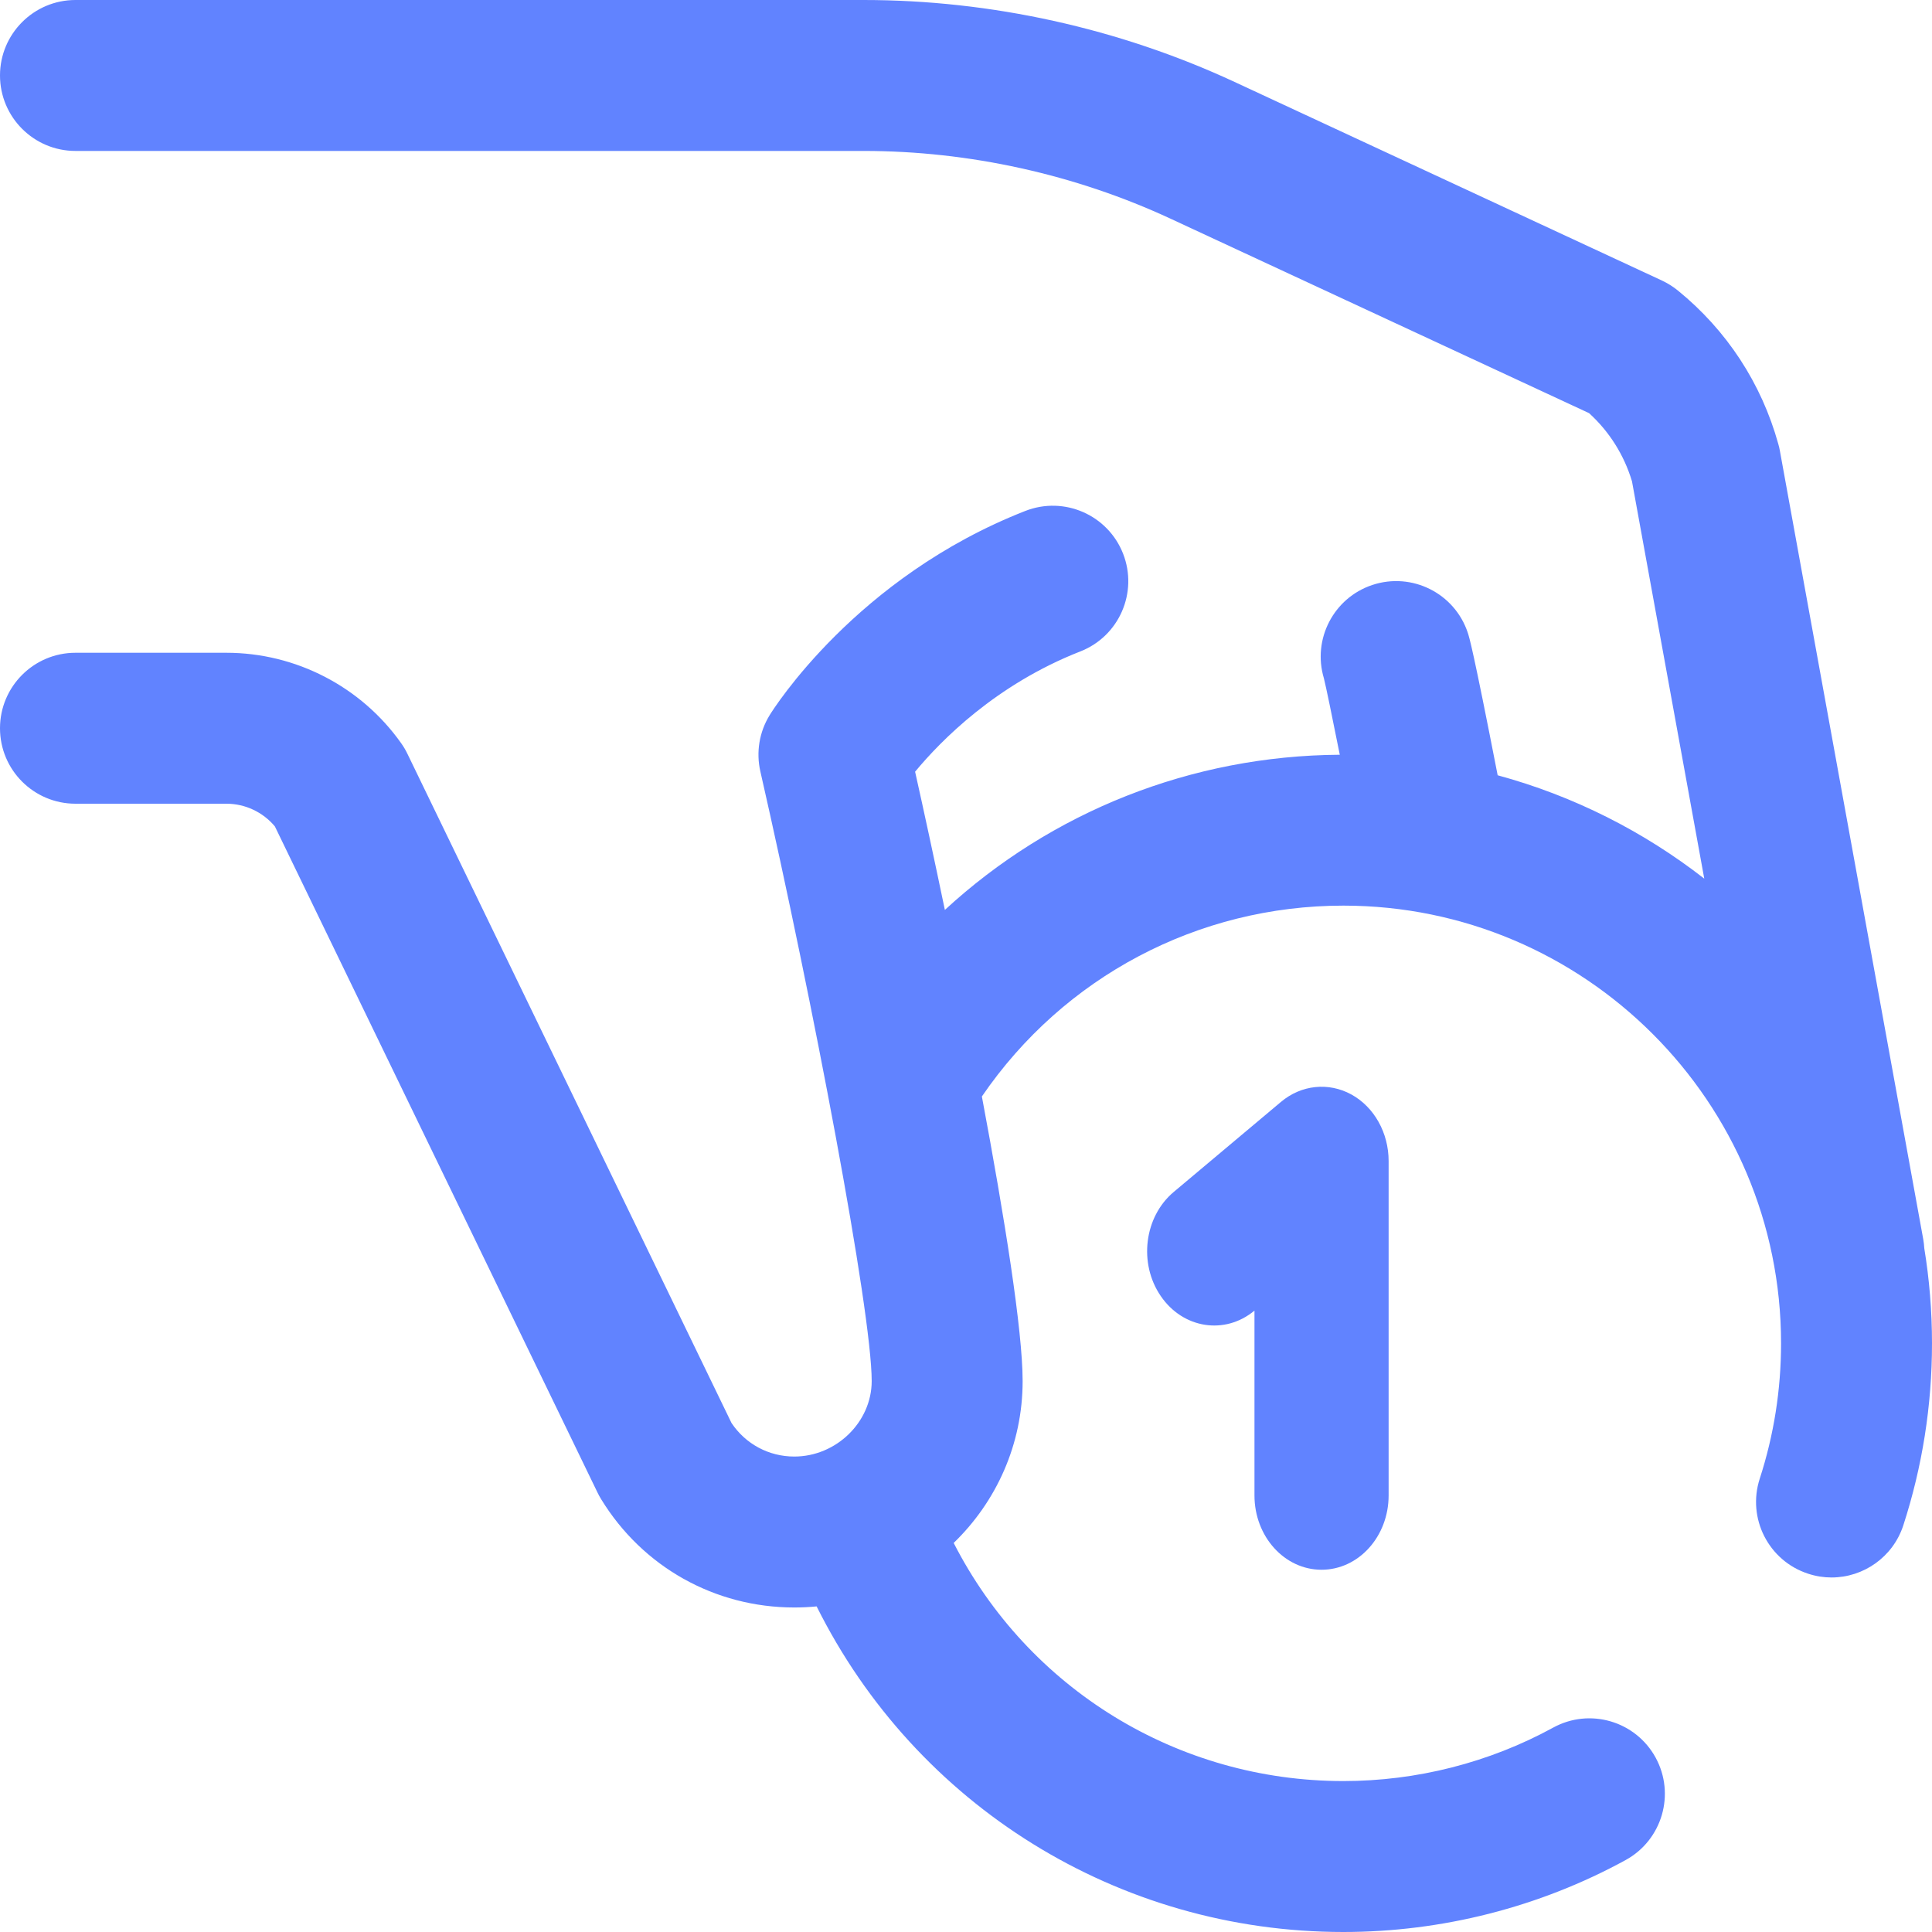
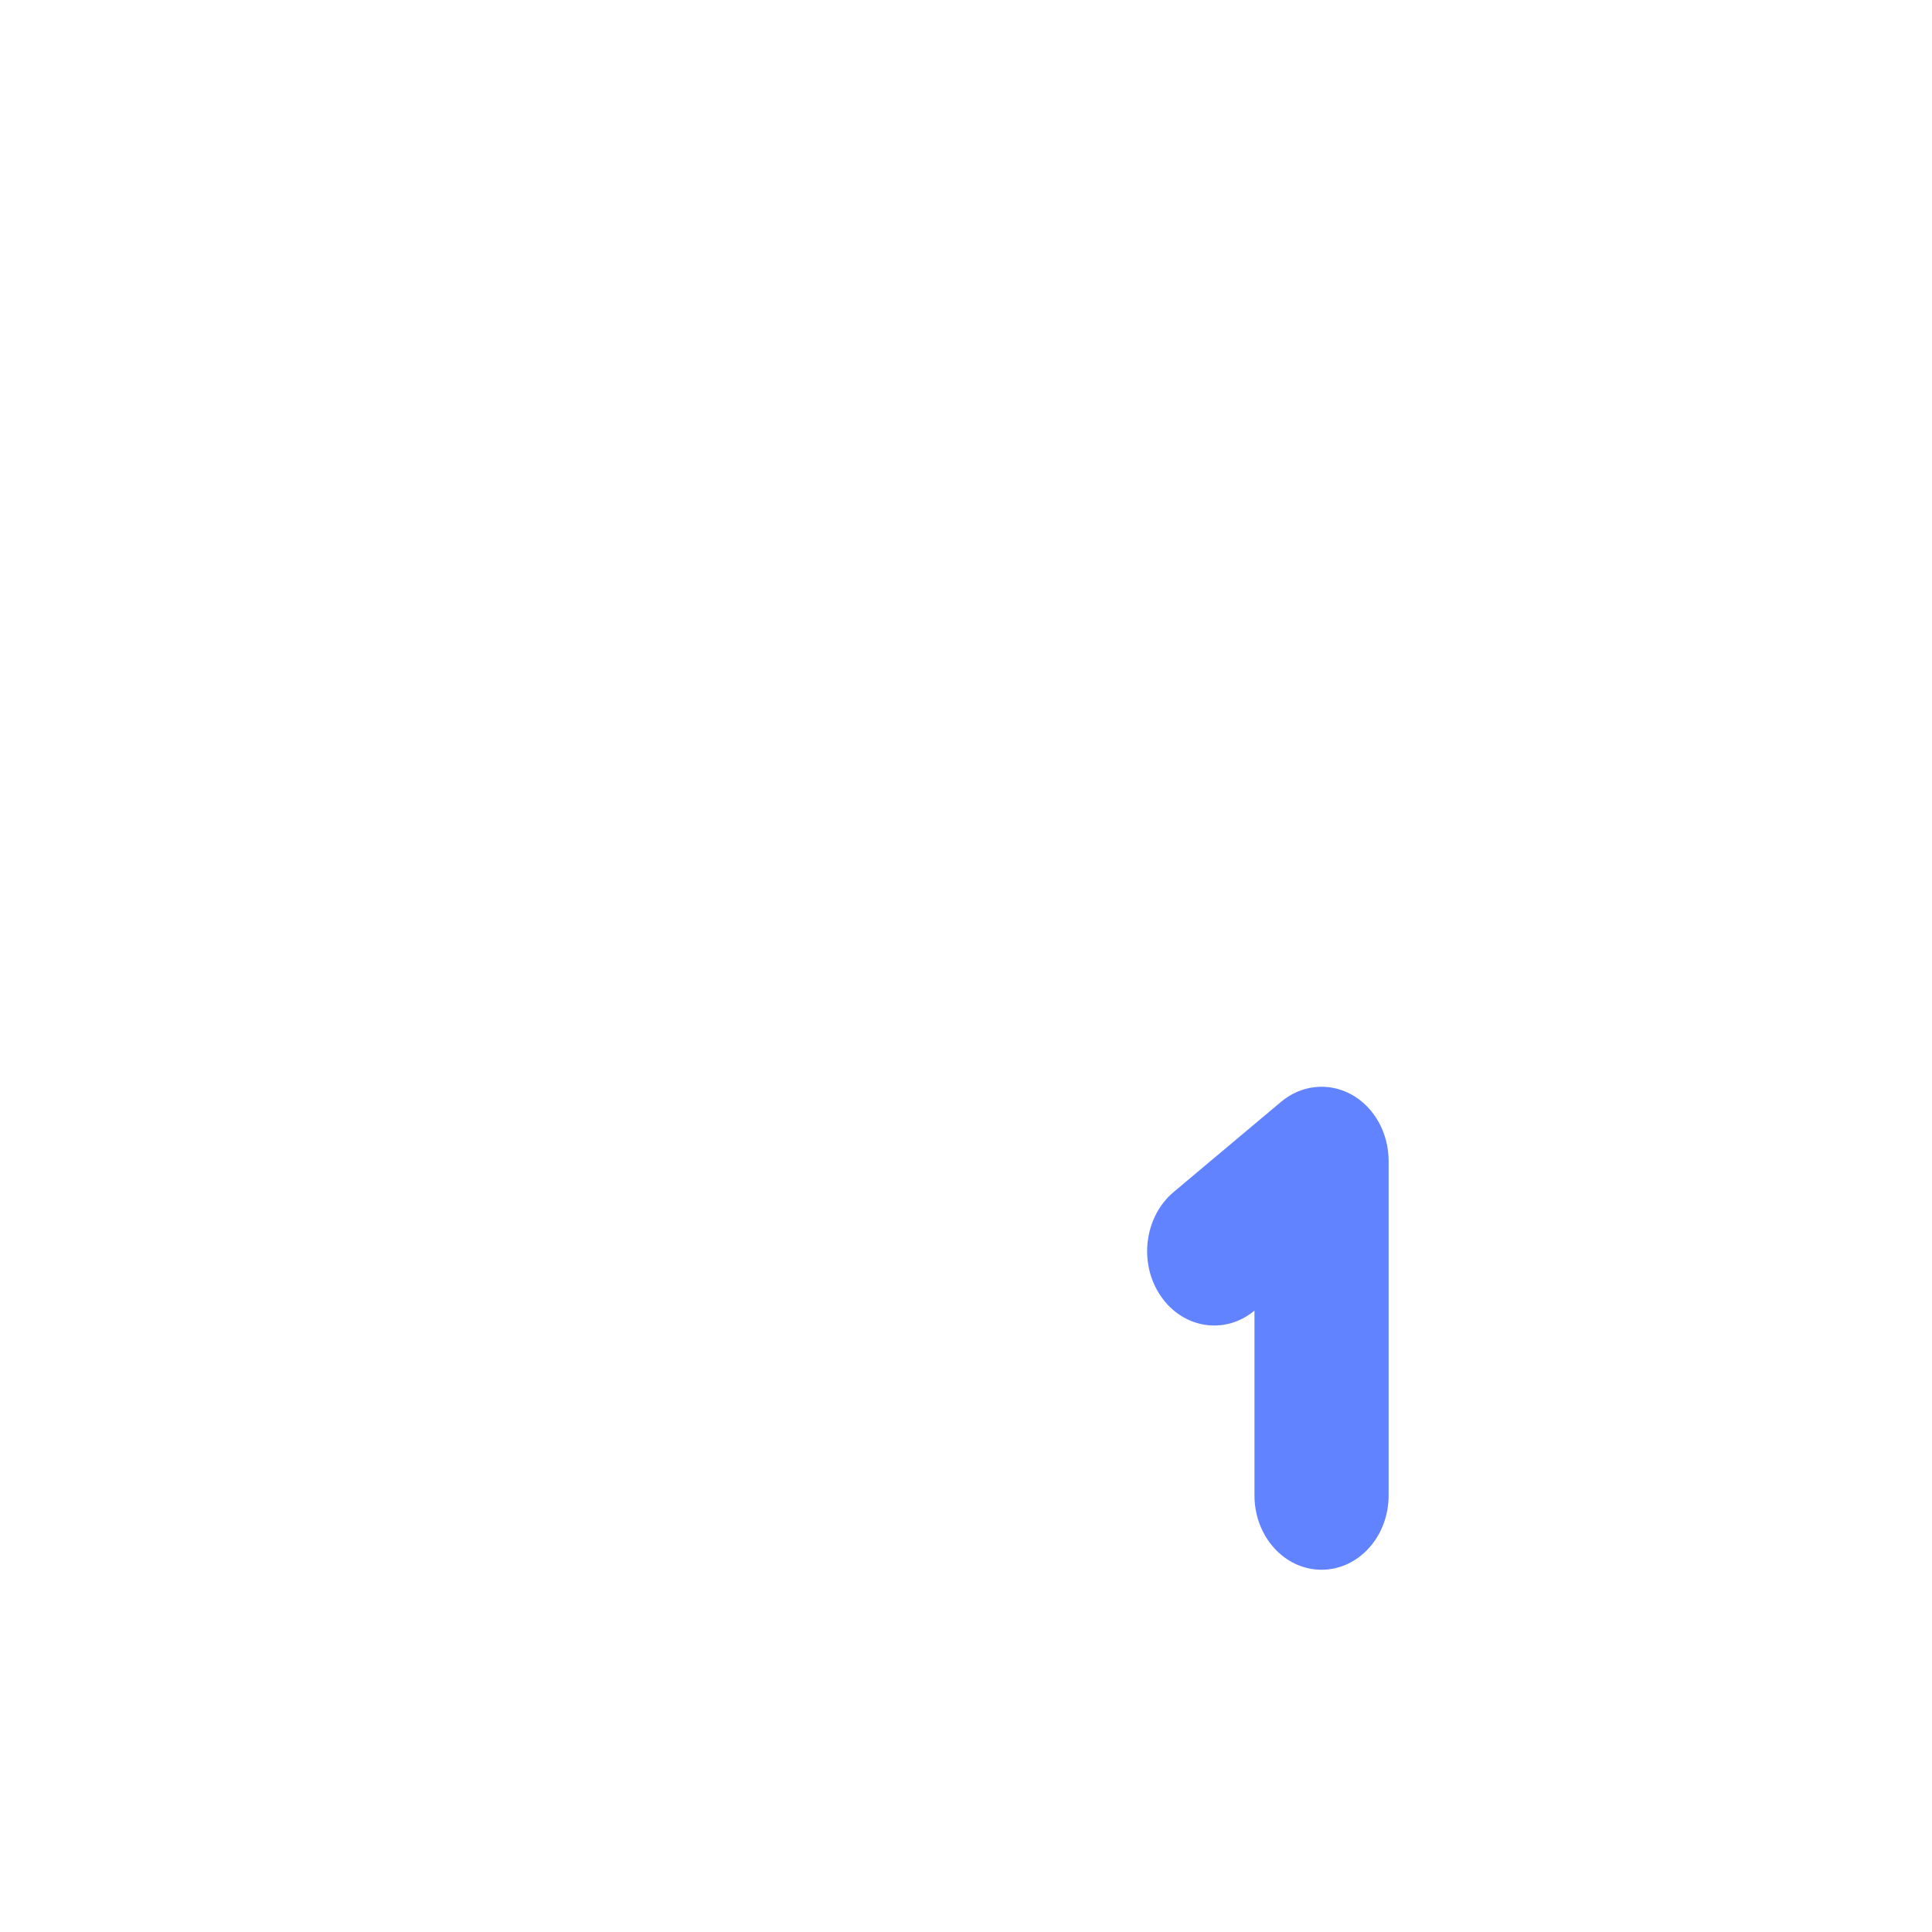
<svg xmlns="http://www.w3.org/2000/svg" width="32" height="32" viewBox="0 0 32 32" fill="none" style="color: rgb(0, 0, 0);">
-   <path d="M31.872 20.674C31.869 20.625 31.864 20.576 31.855 20.526L29.48 7.464C29.473 7.426 29.465 7.389 29.454 7.353C29.175 6.348 28.6 5.47 27.791 4.812C27.711 4.747 27.623 4.692 27.53 4.648L20.448 1.357C18.536 0.469 16.412 0 14.305 0H1.25C0.56 0 0 0.56 0 1.25C0 1.94 0.56 2.5 1.25 2.5H14.305C16.051 2.5 17.811 2.889 19.394 3.625L26.32 6.843C26.656 7.149 26.9 7.536 27.031 7.973L28.228 14.553C27.225 13.772 26.066 13.183 24.806 12.841C24.395 10.732 24.336 10.556 24.311 10.48C24.093 9.825 23.385 9.471 22.73 9.689C22.087 9.903 21.734 10.59 21.928 11.235C21.962 11.368 22.068 11.886 22.191 12.501C19.73 12.516 17.413 13.446 15.65 15.071C15.474 14.226 15.304 13.439 15.157 12.782C15.584 12.266 16.496 11.337 17.893 10.79C18.536 10.539 18.853 9.814 18.602 9.171C18.35 8.528 17.625 8.211 16.982 8.463C14.179 9.56 12.805 11.752 12.748 11.845C12.576 12.124 12.521 12.459 12.594 12.778C13.464 16.592 14.438 21.72 14.438 22.875C14.438 23.553 13.851 24.125 13.156 24.125C12.734 24.125 12.349 23.918 12.116 23.569L6.749 12.487C6.719 12.424 6.684 12.365 6.644 12.309C5.98 11.372 4.898 10.812 3.75 10.812H1.25C0.56 10.812 0 11.372 0 12.062C0 12.753 0.56 13.312 1.25 13.312H3.75C4.061 13.312 4.355 13.451 4.553 13.688L9.897 24.722C9.915 24.759 9.934 24.795 9.956 24.83C10.643 25.954 11.84 26.625 13.156 26.625C13.281 26.625 13.404 26.619 13.526 26.607C15.17 29.905 18.523 32 22.25 32C23.884 32 25.501 31.588 26.926 30.808C27.531 30.476 27.753 29.716 27.422 29.111C27.09 28.505 26.331 28.283 25.725 28.615C24.667 29.194 23.465 29.5 22.25 29.5C19.503 29.5 17.03 27.97 15.796 25.556C16.5 24.875 16.938 23.925 16.938 22.875C16.938 22.039 16.641 20.175 16.263 18.161C17.619 16.178 19.843 15 22.25 15C26.248 15 29.5 18.252 29.5 22.25C29.5 23.016 29.381 23.77 29.147 24.491C28.934 25.148 29.293 25.853 29.95 26.066C30.078 26.108 30.208 26.128 30.336 26.128C30.863 26.128 31.353 25.792 31.525 25.264C31.84 24.293 32 23.279 32 22.25C32 21.713 31.956 21.187 31.872 20.674Z" fill="rgb(97, 131, 255)" />
  <path d="M21.889 26C22.503 26 23 25.449 23 24.769V19.231C23 18.763 22.761 18.336 22.383 18.128C22.005 17.921 21.554 17.968 21.218 18.25L19.44 19.743C18.951 20.154 18.855 20.926 19.226 21.467C19.595 22.007 20.289 22.115 20.778 21.708V24.769C20.778 25.449 21.275 26 21.889 26Z" fill="rgb(97, 131, 255)" />
</svg>